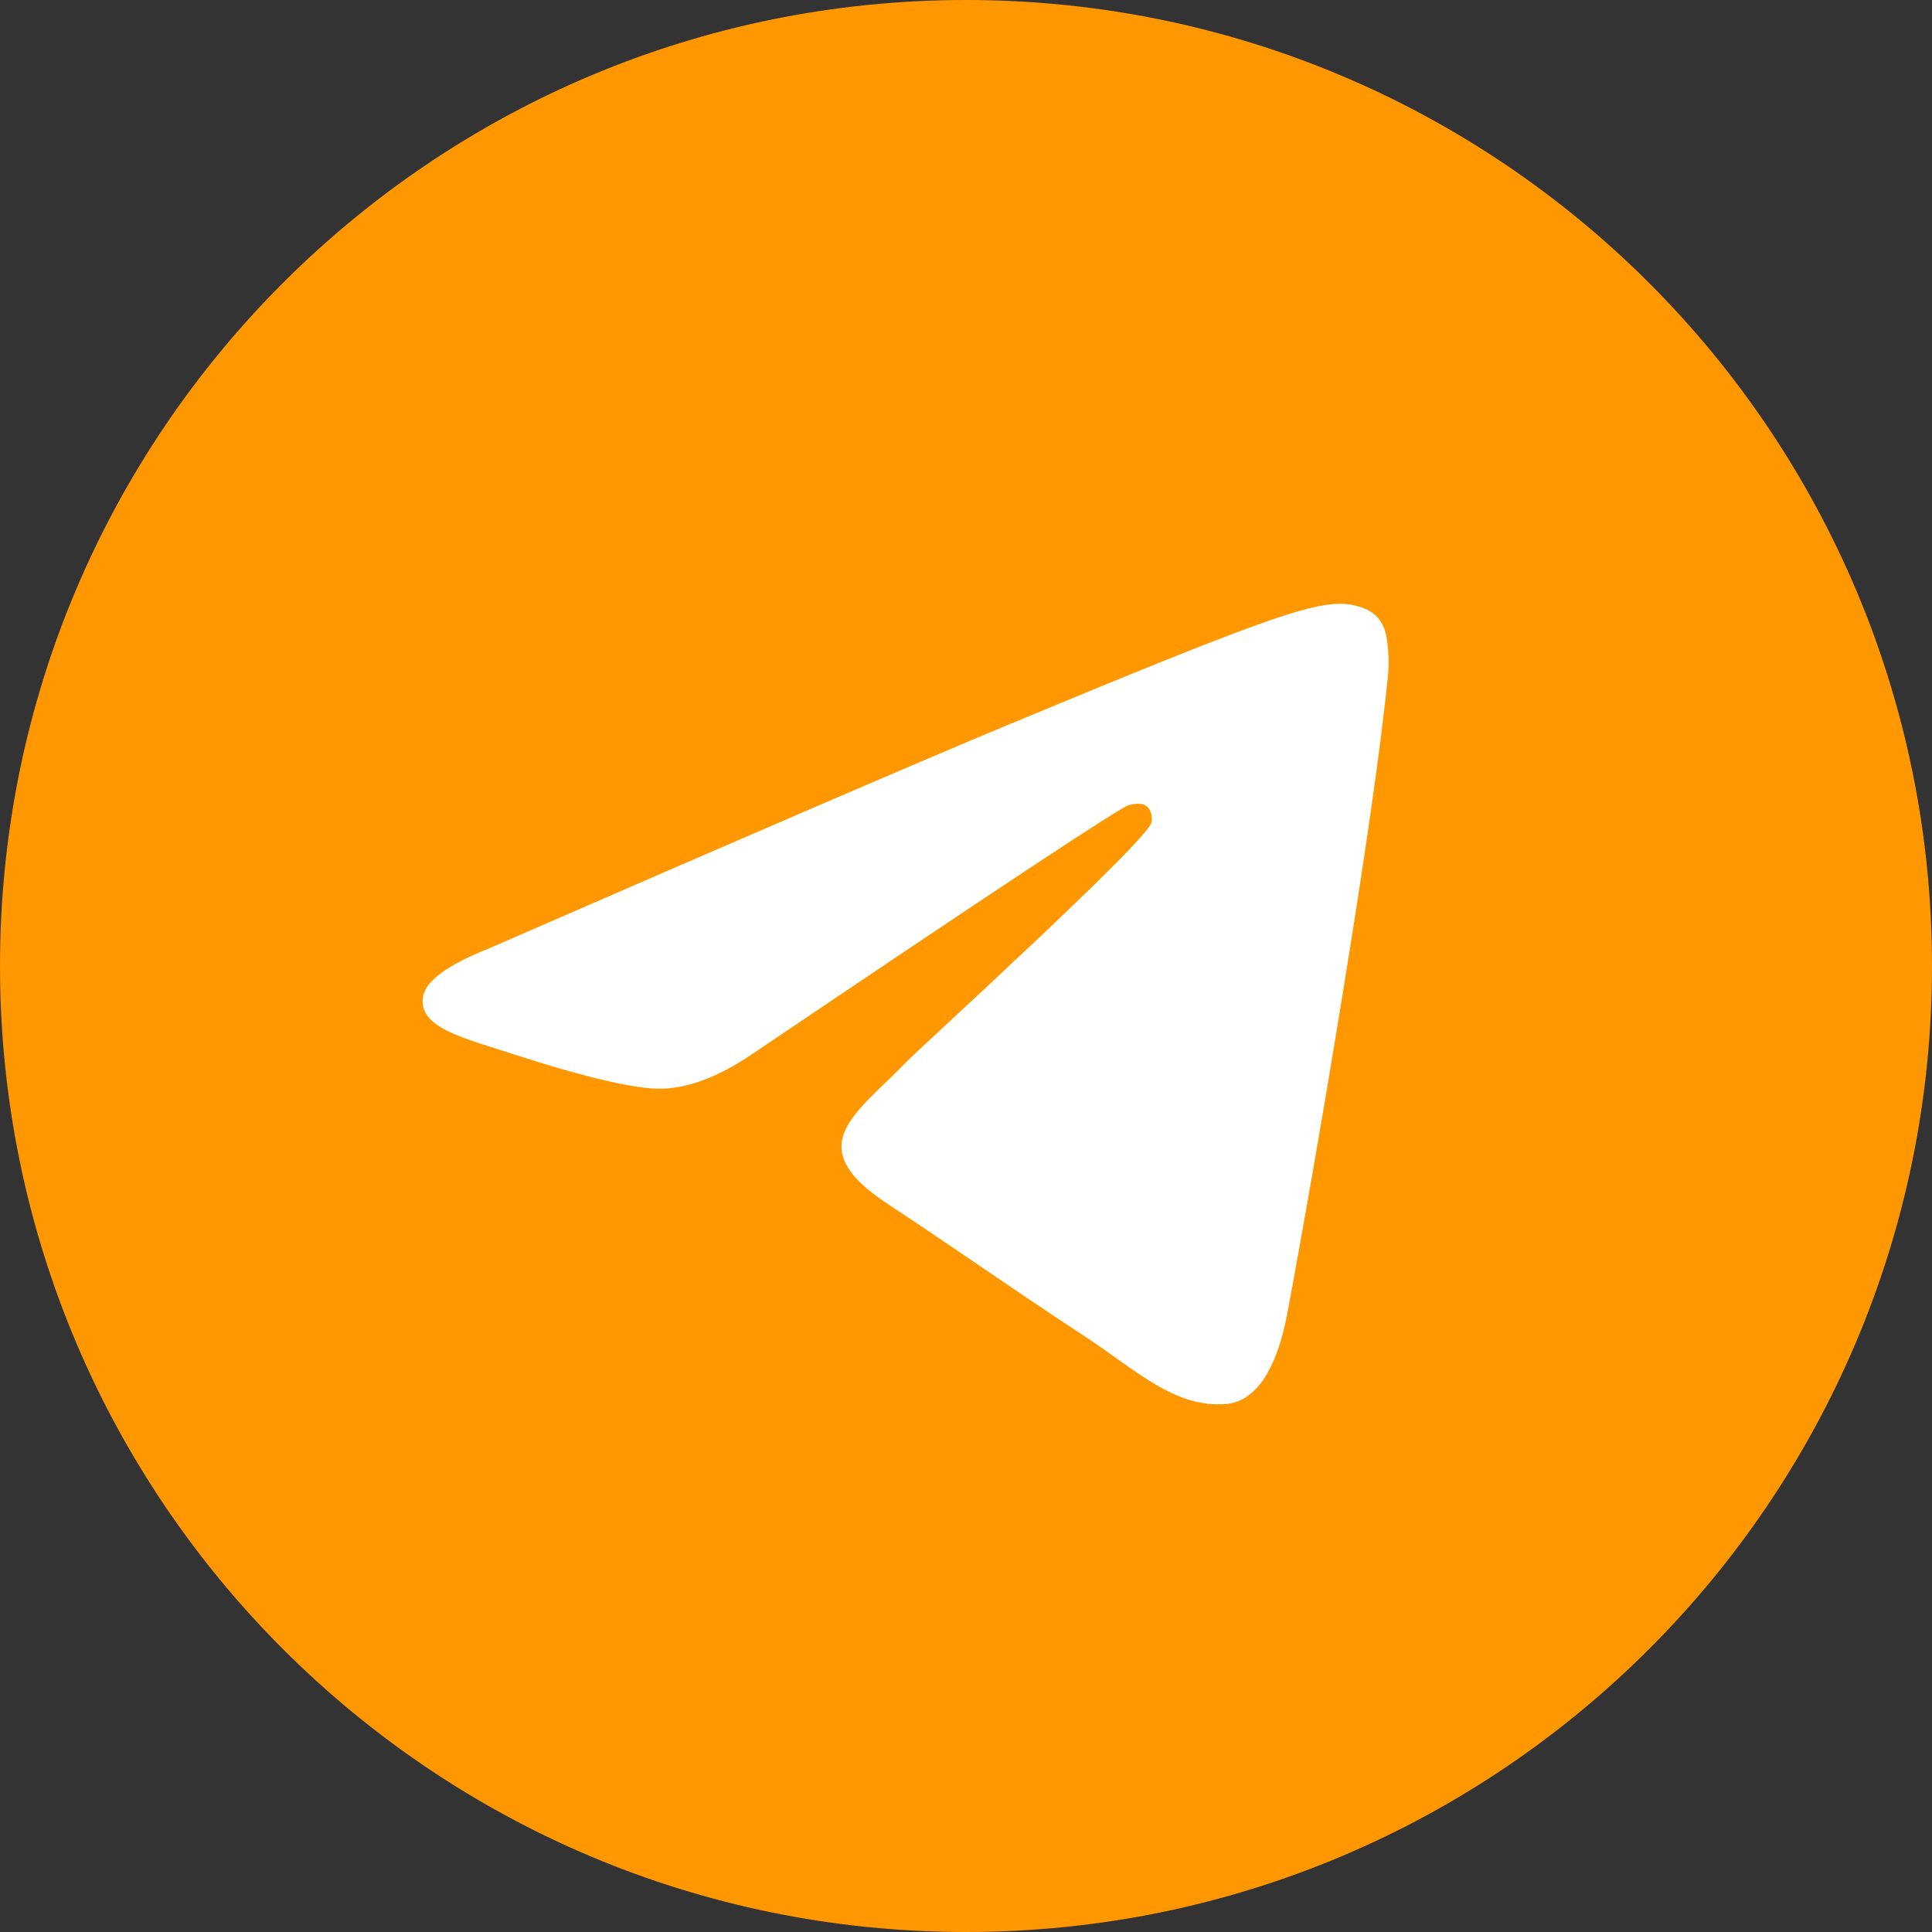
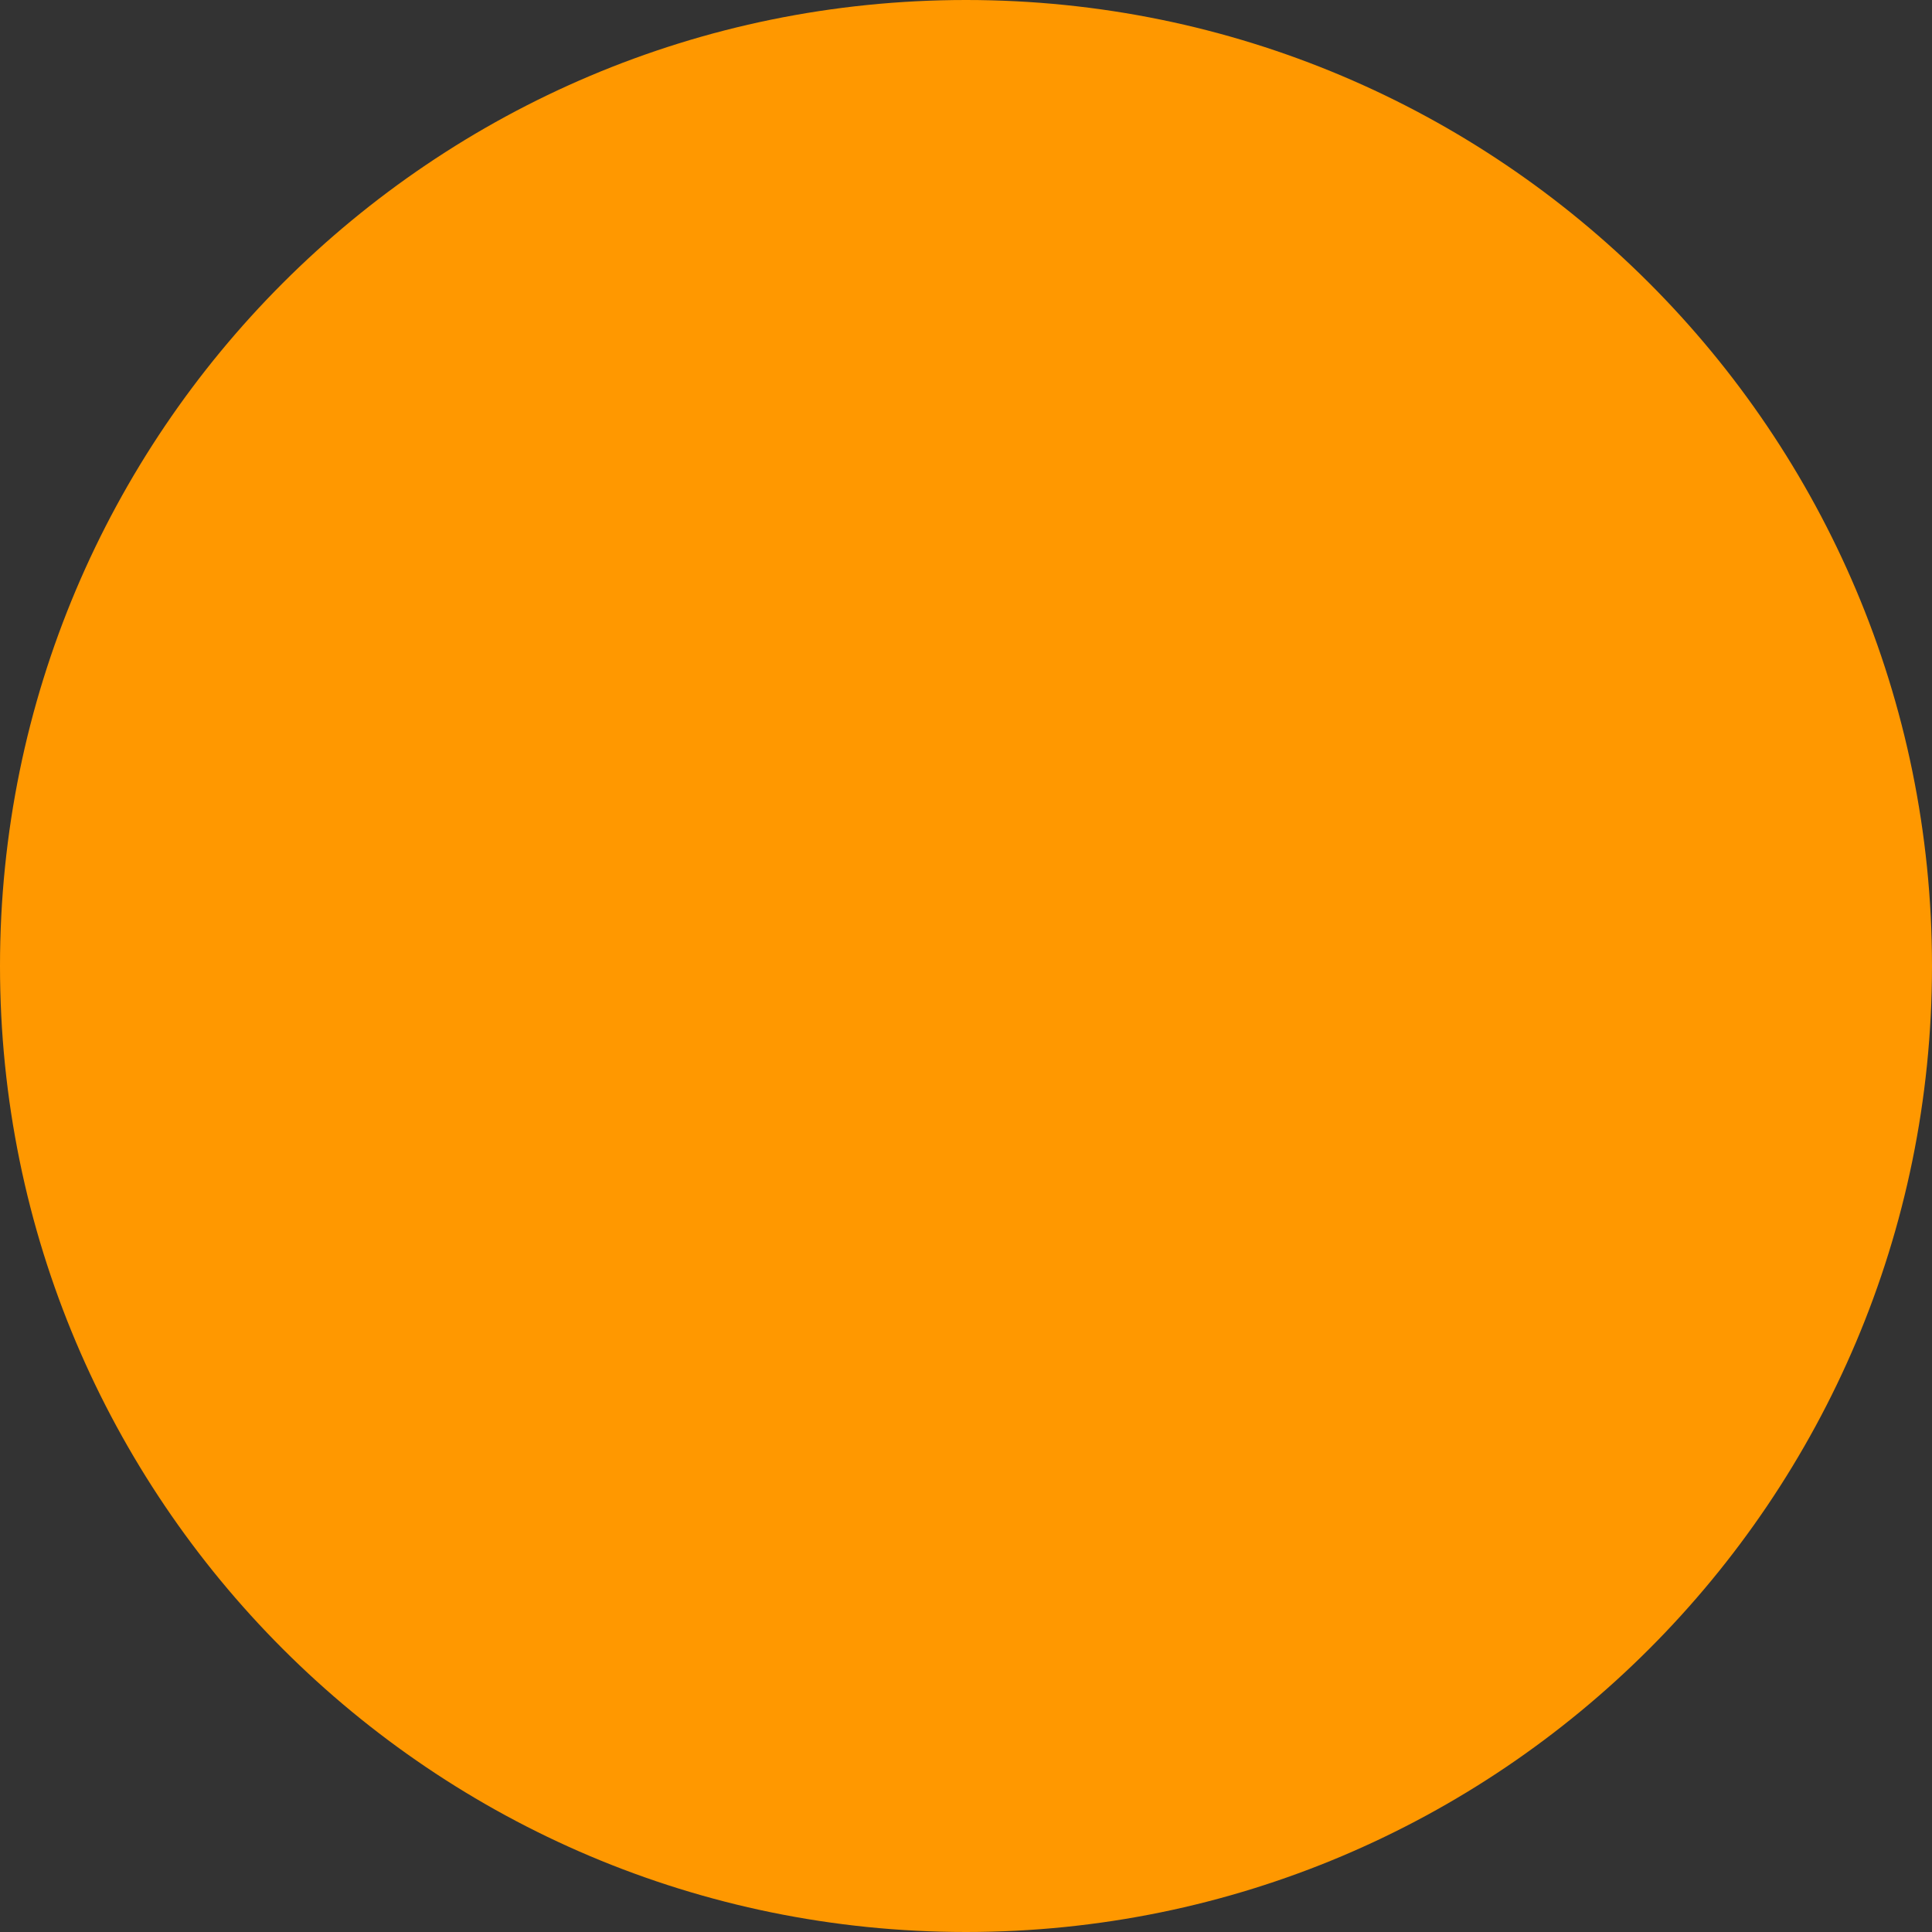
<svg xmlns="http://www.w3.org/2000/svg" width="48" height="48" viewBox="0 0 48 48" fill="none">
  <rect x="0" y="0" width="48" height="48" fill="#333333" stroke="none" />
-   <path d="M0 24C0 37.255 10.745 48 24 48C37.255 48 48 37.255 48 24C48 10.745 37.255 0 24 0C10.745 0 0 10.745 0 24Z" fill="#FF9800" />
-   <path d="M12.15 23.562C18.592 20.756 22.888 18.905 25.038 18.011C31.175 15.458 32.45 15.015 33.282 15C33.464 14.997 33.873 15.042 34.138 15.257C34.361 15.439 34.423 15.684 34.452 15.856C34.482 16.028 34.519 16.419 34.489 16.726C34.157 20.22 32.718 28.7 31.986 32.614C31.676 34.27 31.066 34.825 30.475 34.88C29.192 34.998 28.217 34.032 26.974 33.217C25.029 31.942 23.93 31.148 22.043 29.904C19.861 28.466 21.275 27.676 22.518 26.384C22.844 26.046 28.498 20.903 28.608 20.437C28.622 20.378 28.634 20.161 28.505 20.046C28.376 19.931 28.185 19.97 28.047 20.002C27.852 20.046 24.745 22.1 18.726 26.163C17.844 26.768 17.045 27.064 16.329 27.048C15.54 27.031 14.022 26.602 12.894 26.235C11.51 25.785 10.41 25.547 10.506 24.783C10.556 24.385 11.104 23.979 12.15 23.562Z" fill="white" />
+   <path d="M0 24C0 37.255 10.745 48 24 48C37.255 48 48 37.255 48 24C48 10.745 37.255 0 24 0C10.745 0 0 10.745 0 24" fill="#FF9800" />
</svg>